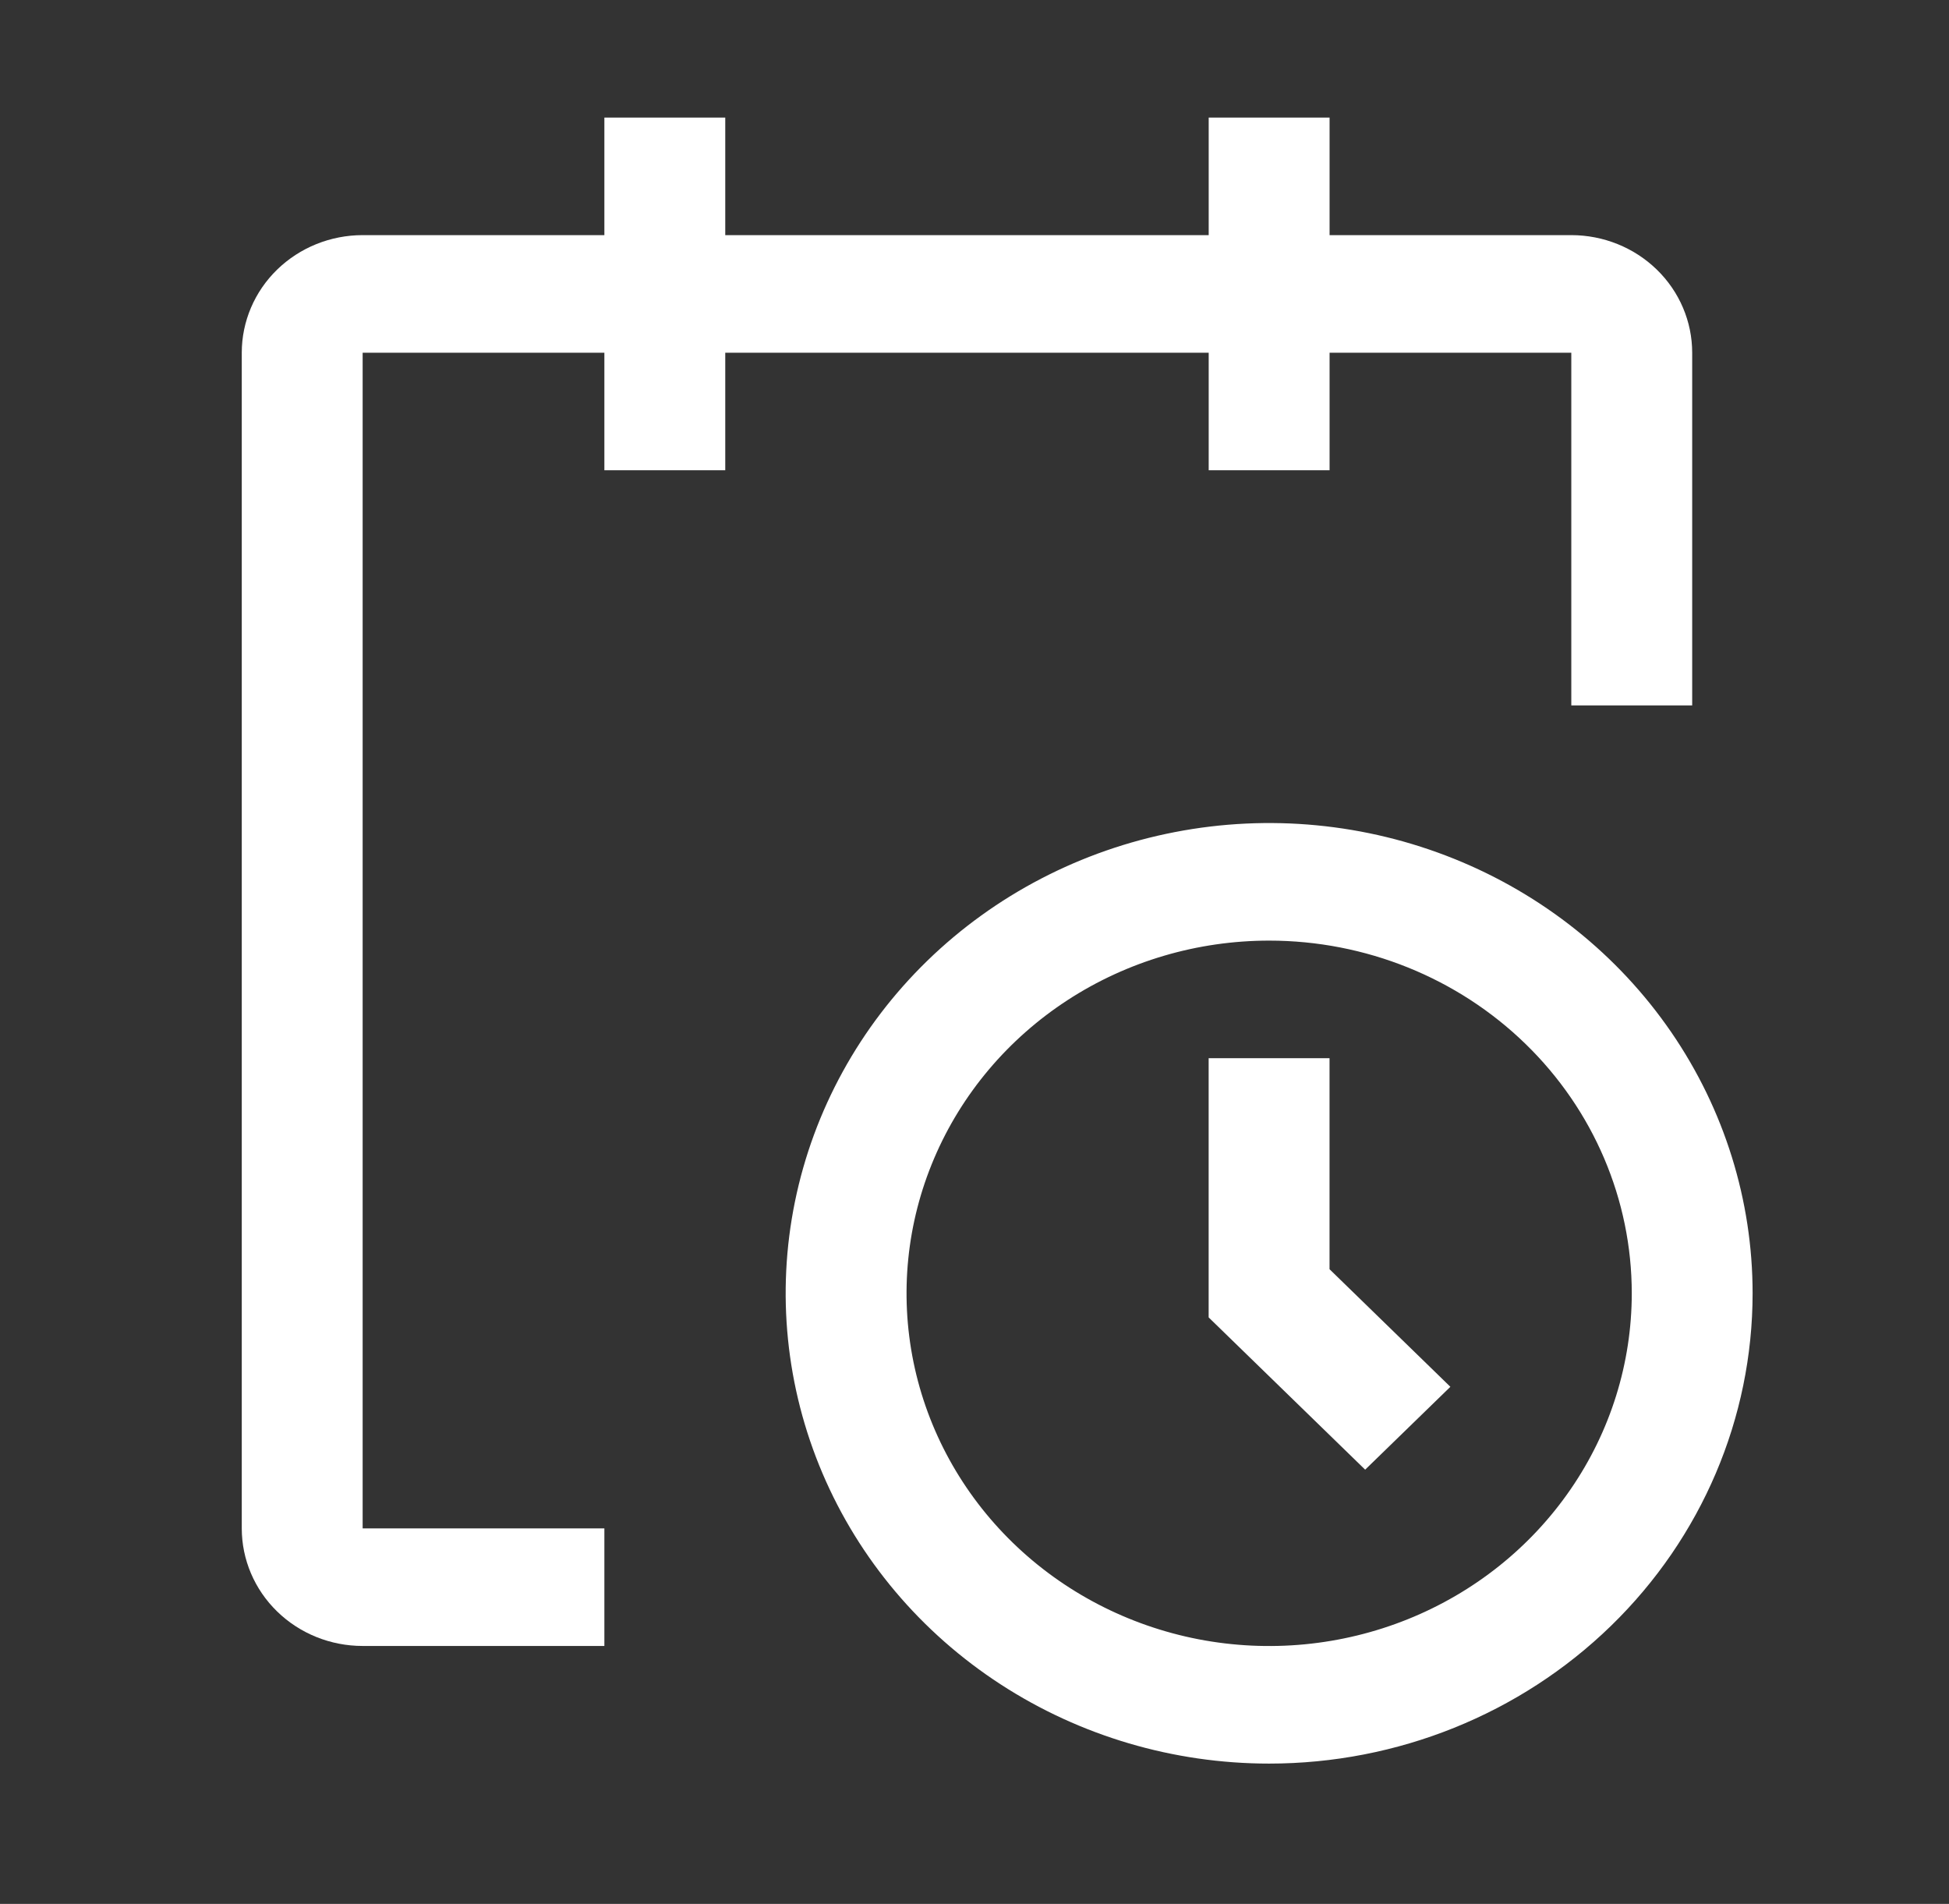
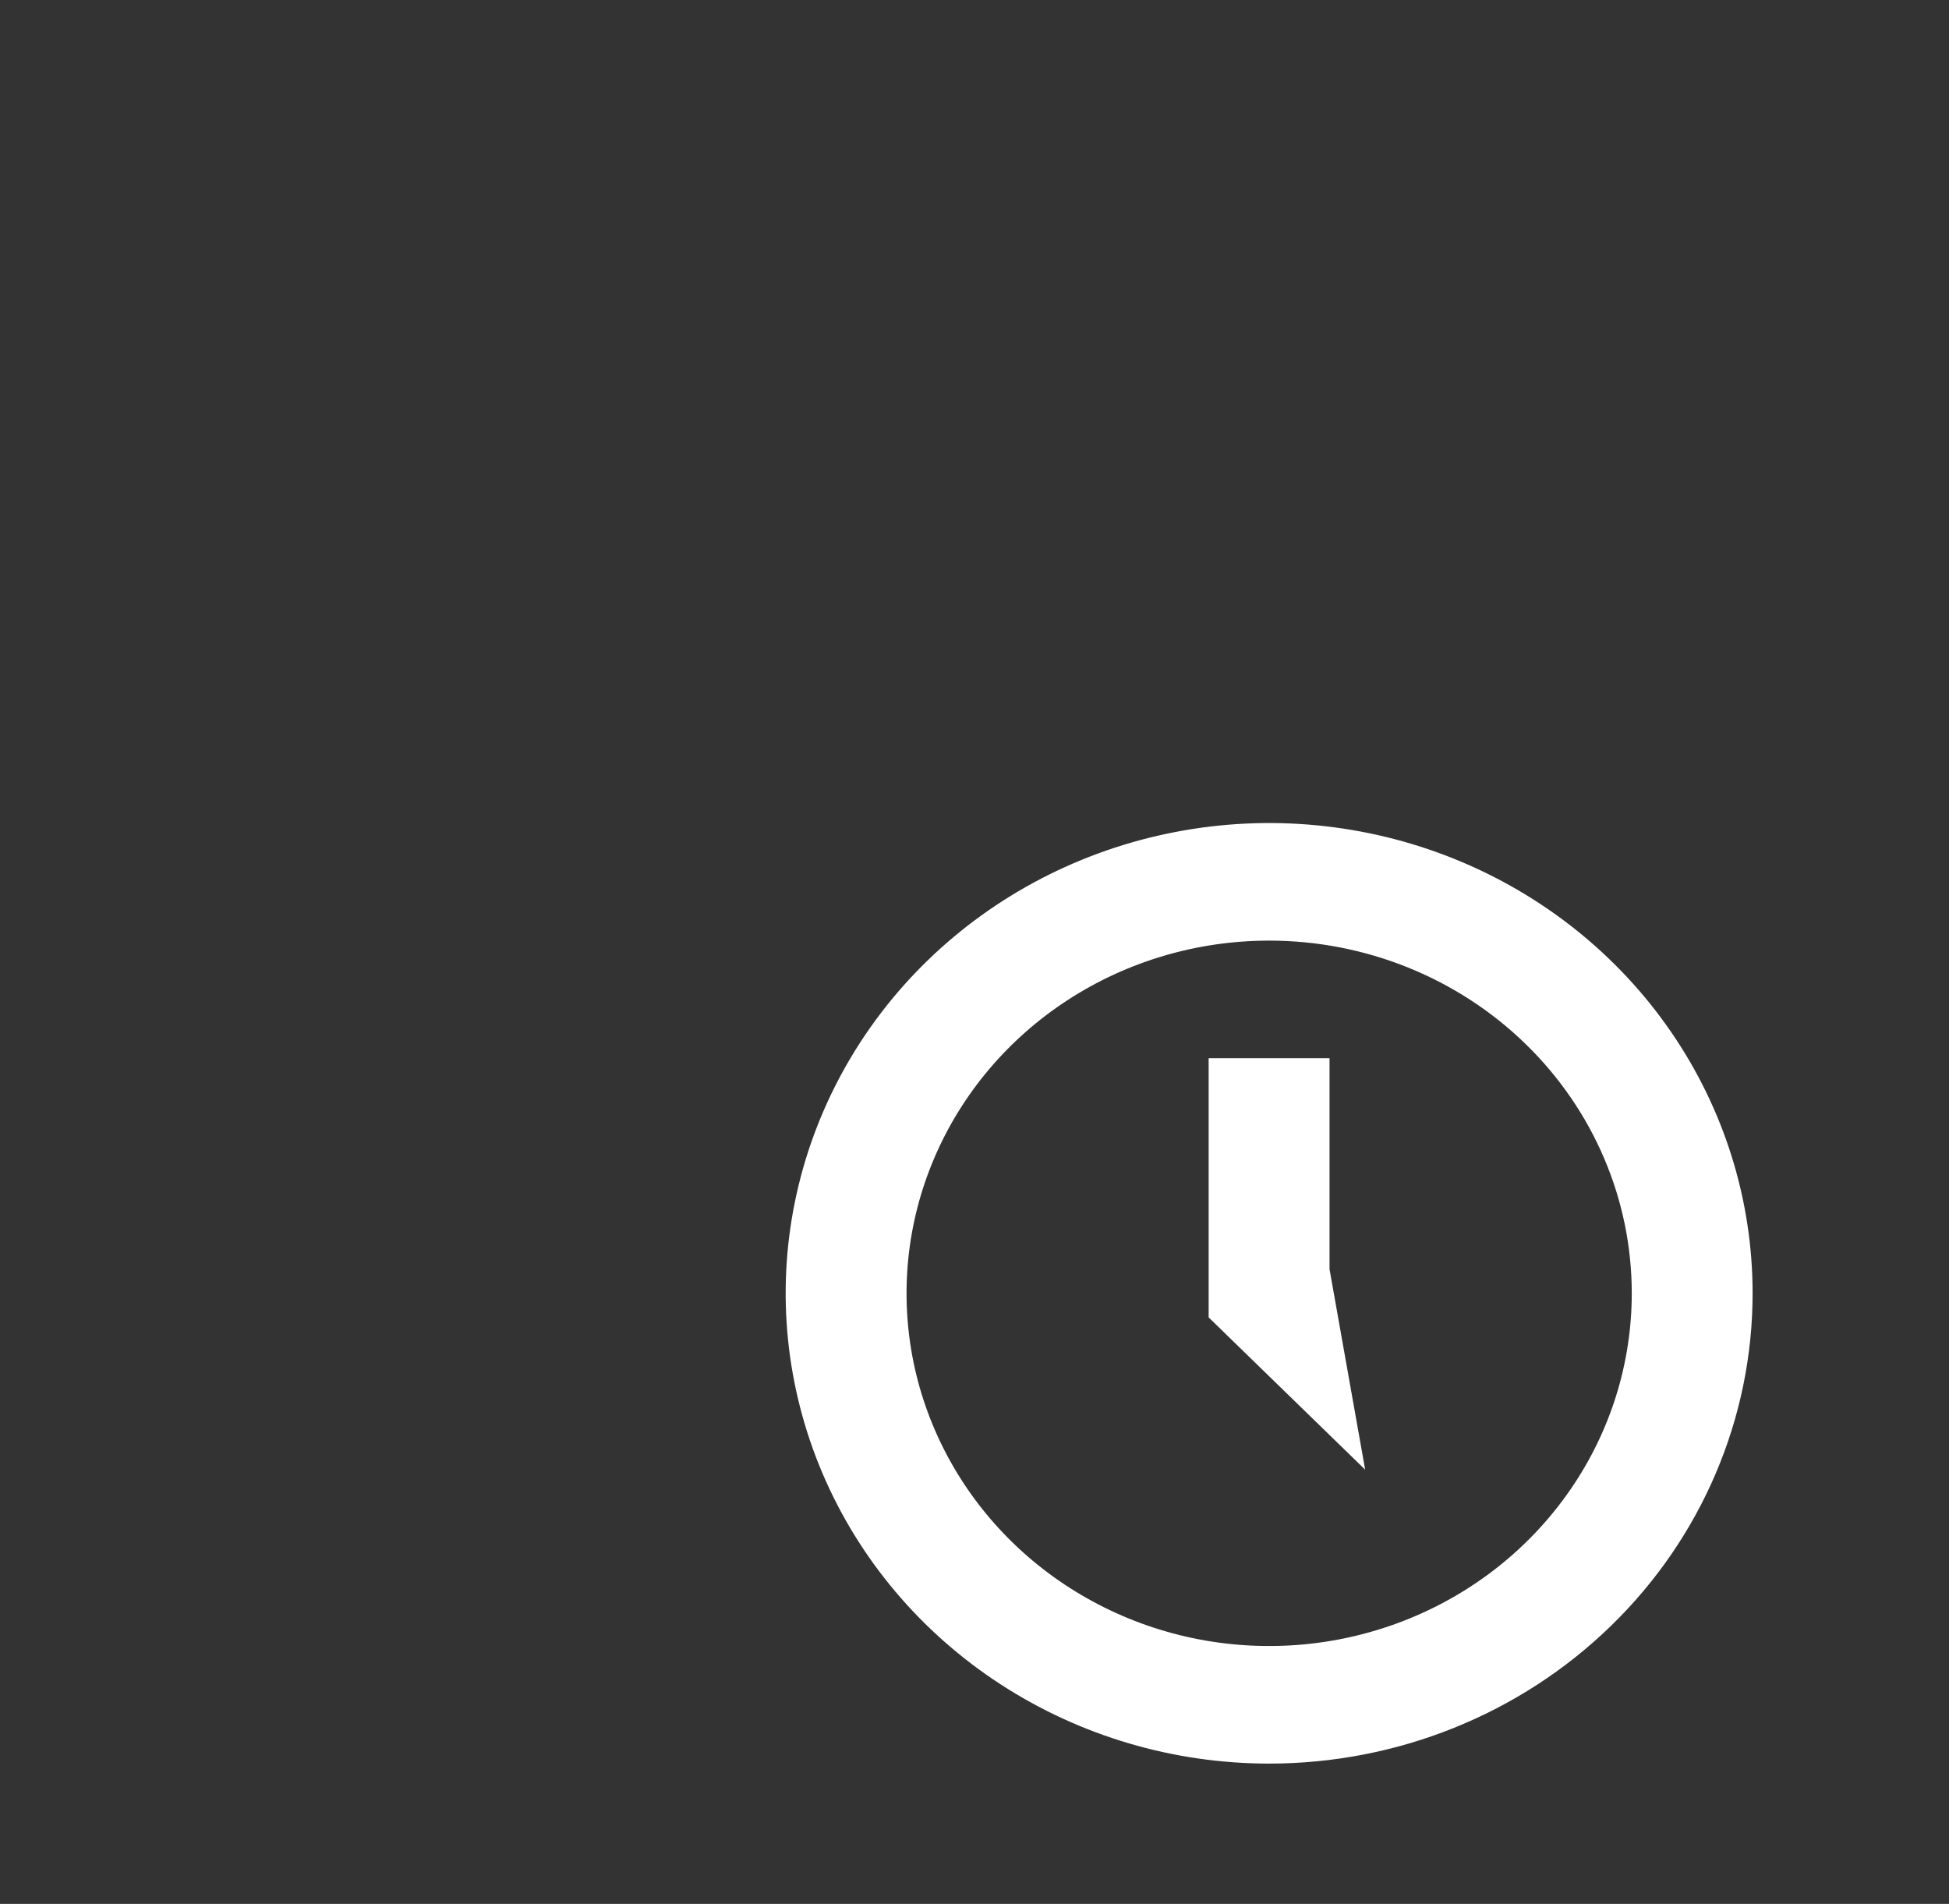
<svg xmlns="http://www.w3.org/2000/svg" width="43" height="42" viewBox="0 0 43 42" fill="none">
  <rect x="0" y="0" width="43" height="42" fill="#333333" stroke="none" />
  <path d="M28.001 38.905C25.891 38.905 23.829 38.296 22.075 37.156C20.32 36.016 18.953 34.396 18.146 32.501C17.339 30.605 17.127 28.519 17.539 26.506C17.951 24.494 18.966 22.646 20.458 21.195C21.95 19.744 23.851 18.756 25.92 18.356C27.989 17.955 30.134 18.161 32.083 18.946C34.032 19.731 35.698 21.061 36.87 22.767C38.042 24.473 38.667 26.479 38.667 28.53C38.667 31.282 37.544 33.921 35.543 35.866C33.543 37.812 30.83 38.905 28.001 38.905ZM28.001 20.75C26.418 20.75 24.872 21.206 23.556 22.061C22.241 22.916 21.215 24.131 20.61 25.553C20.004 26.975 19.846 28.539 20.154 30.048C20.463 31.558 21.225 32.944 22.344 34.032C23.463 35.12 24.888 35.861 26.44 36.162C27.992 36.462 29.6 36.308 31.062 35.719C32.524 35.13 33.773 34.133 34.652 32.853C35.532 31.574 36.001 30.069 36.001 28.53C36.001 26.467 35.158 24.488 33.657 23.029C32.157 21.57 30.122 20.75 28.001 20.75Z" fill="white" />
-   <path d="M30.119 32.421L26.666 29.062V23.344H29.333V27.999L31.999 30.593L30.119 32.421Z" fill="white" />
-   <path d="M37.334 7.781C37.334 7.093 37.053 6.433 36.553 5.947C36.053 5.461 35.375 5.187 34.667 5.187H29.334V2.594H26.667V5.187H16.001V2.594H13.334V5.187H8.001C7.293 5.187 6.615 5.461 6.115 5.947C5.615 6.433 5.334 7.093 5.334 7.781V33.716C5.334 34.404 5.615 35.064 6.115 35.55C6.615 36.037 7.293 36.31 8.001 36.31H13.334V33.716H8.001V7.781H13.334V10.374H16.001V7.781H26.667V10.374H29.334V7.781H34.667V15.562H37.334V7.781Z" fill="white" />
+   <path d="M30.119 32.421L26.666 29.062V23.344H29.333V27.999L30.119 32.421Z" fill="white" />
</svg>